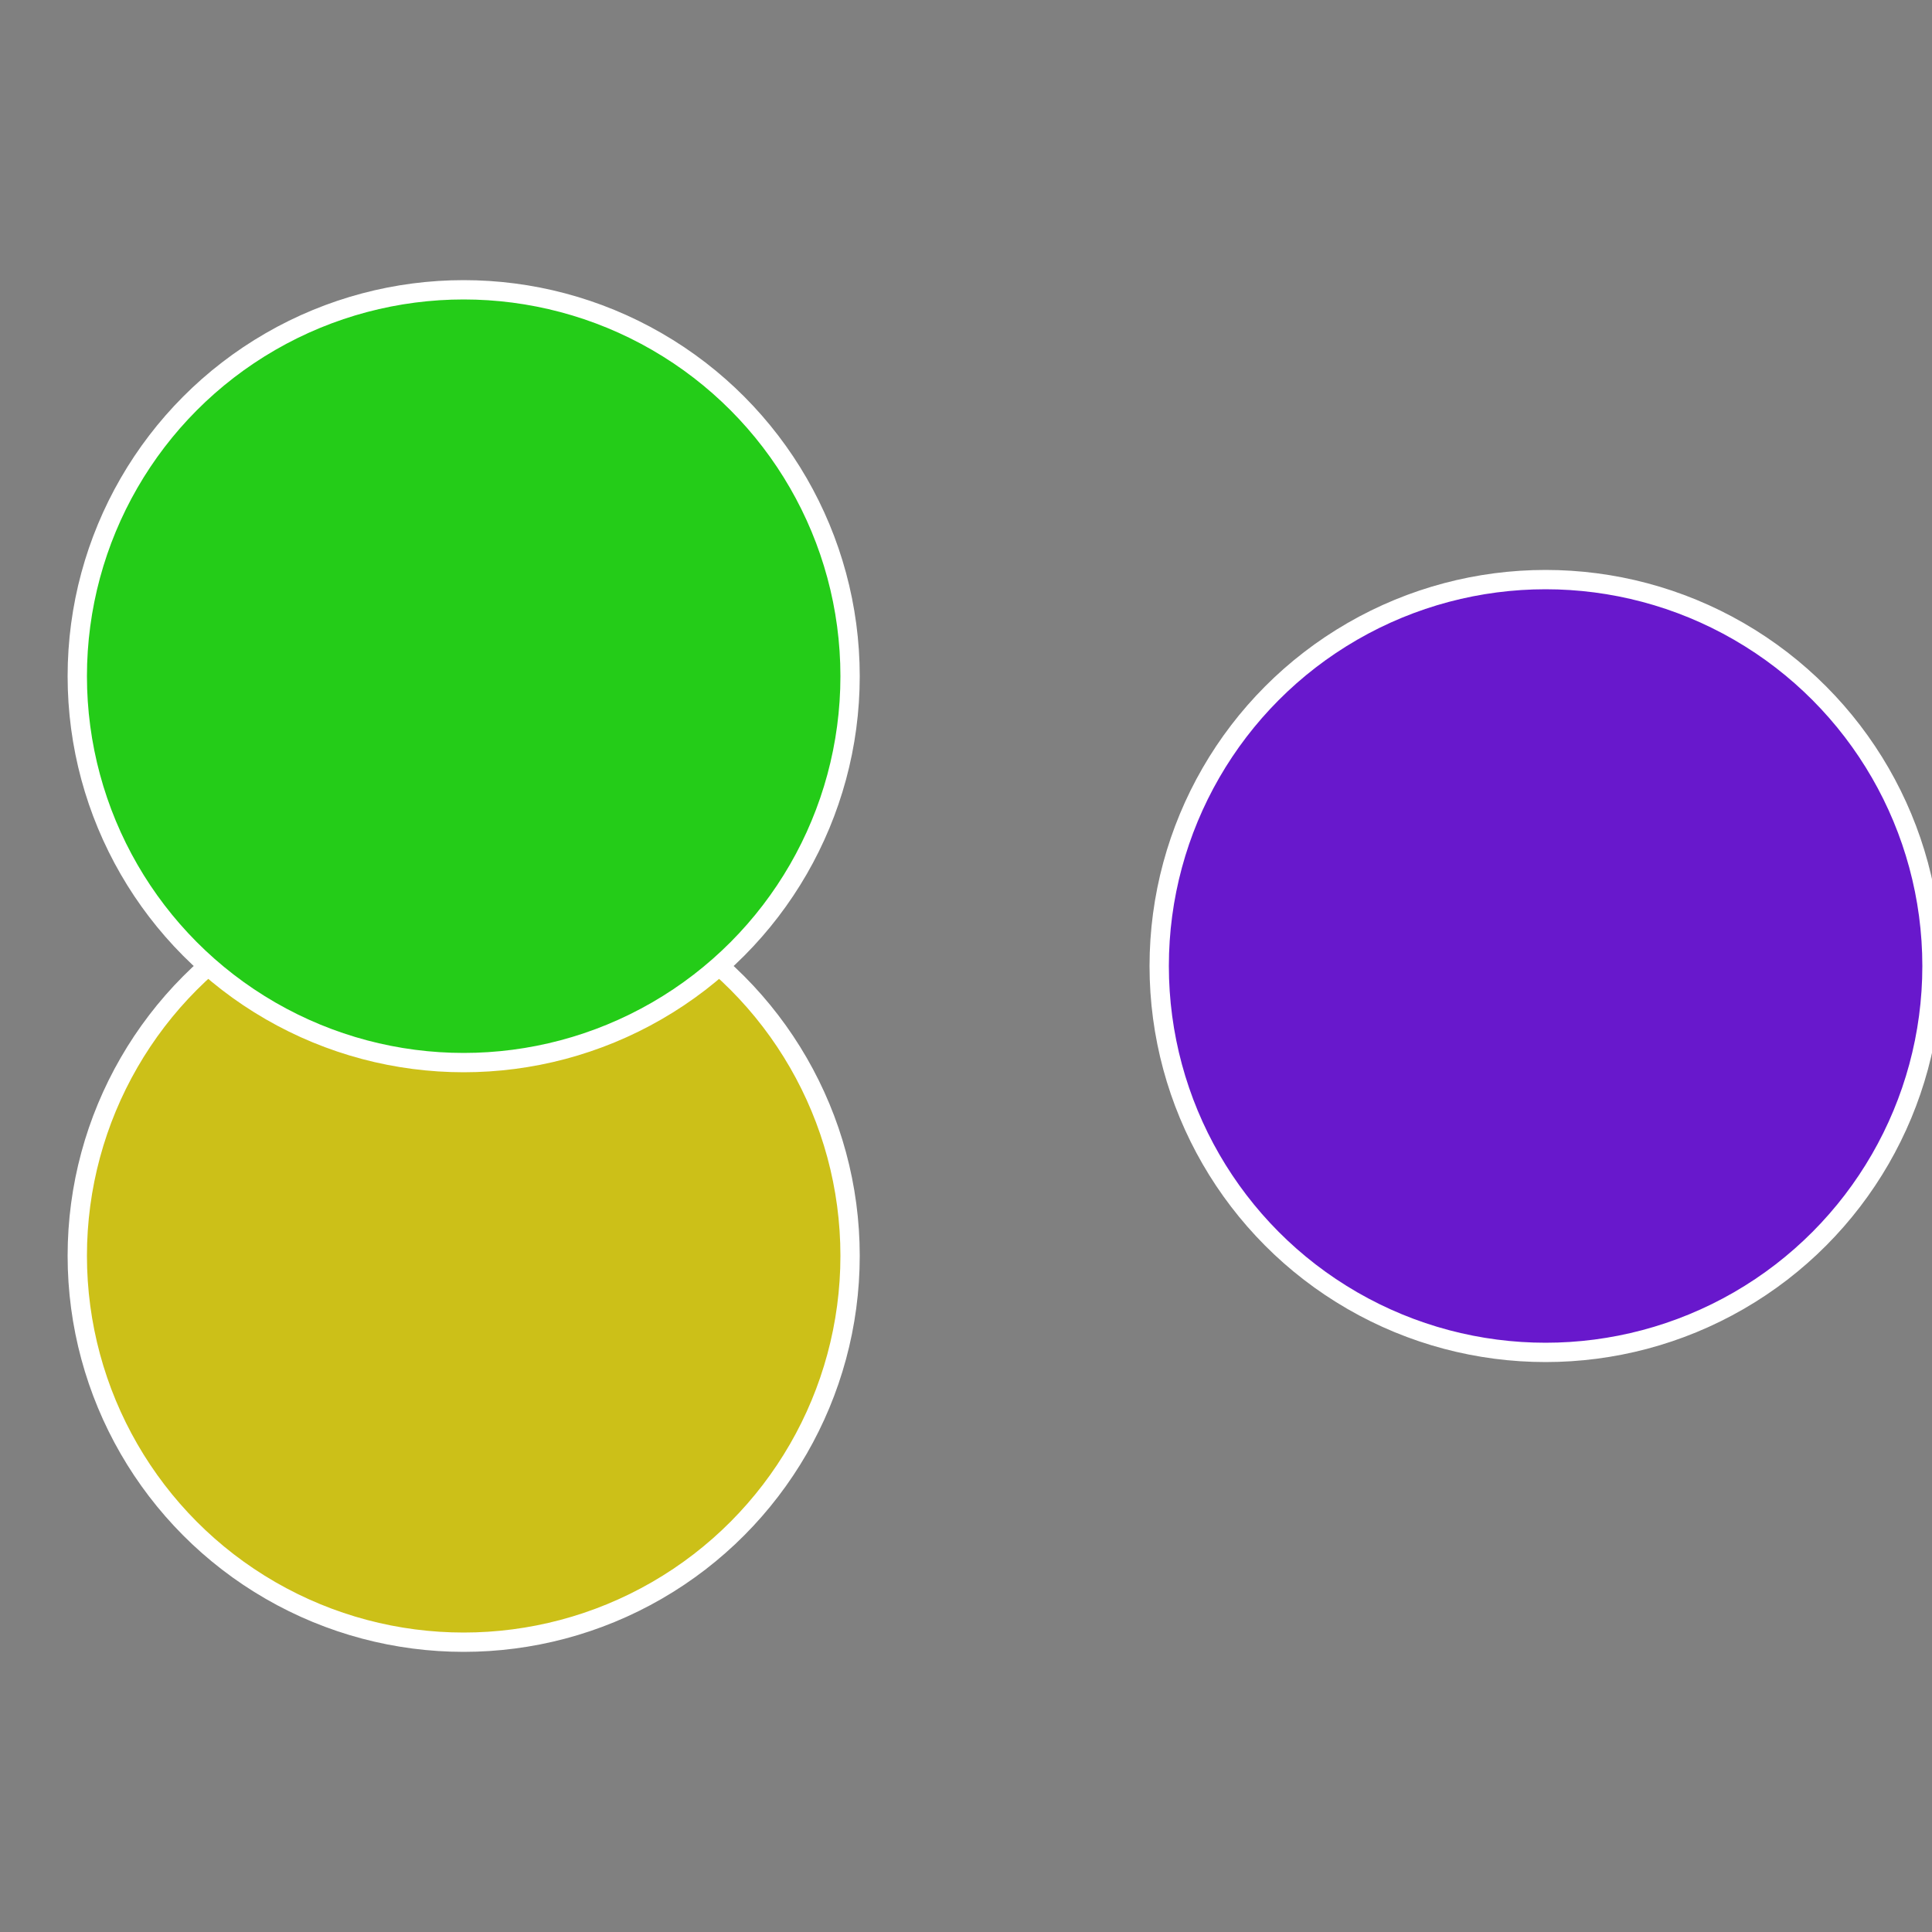
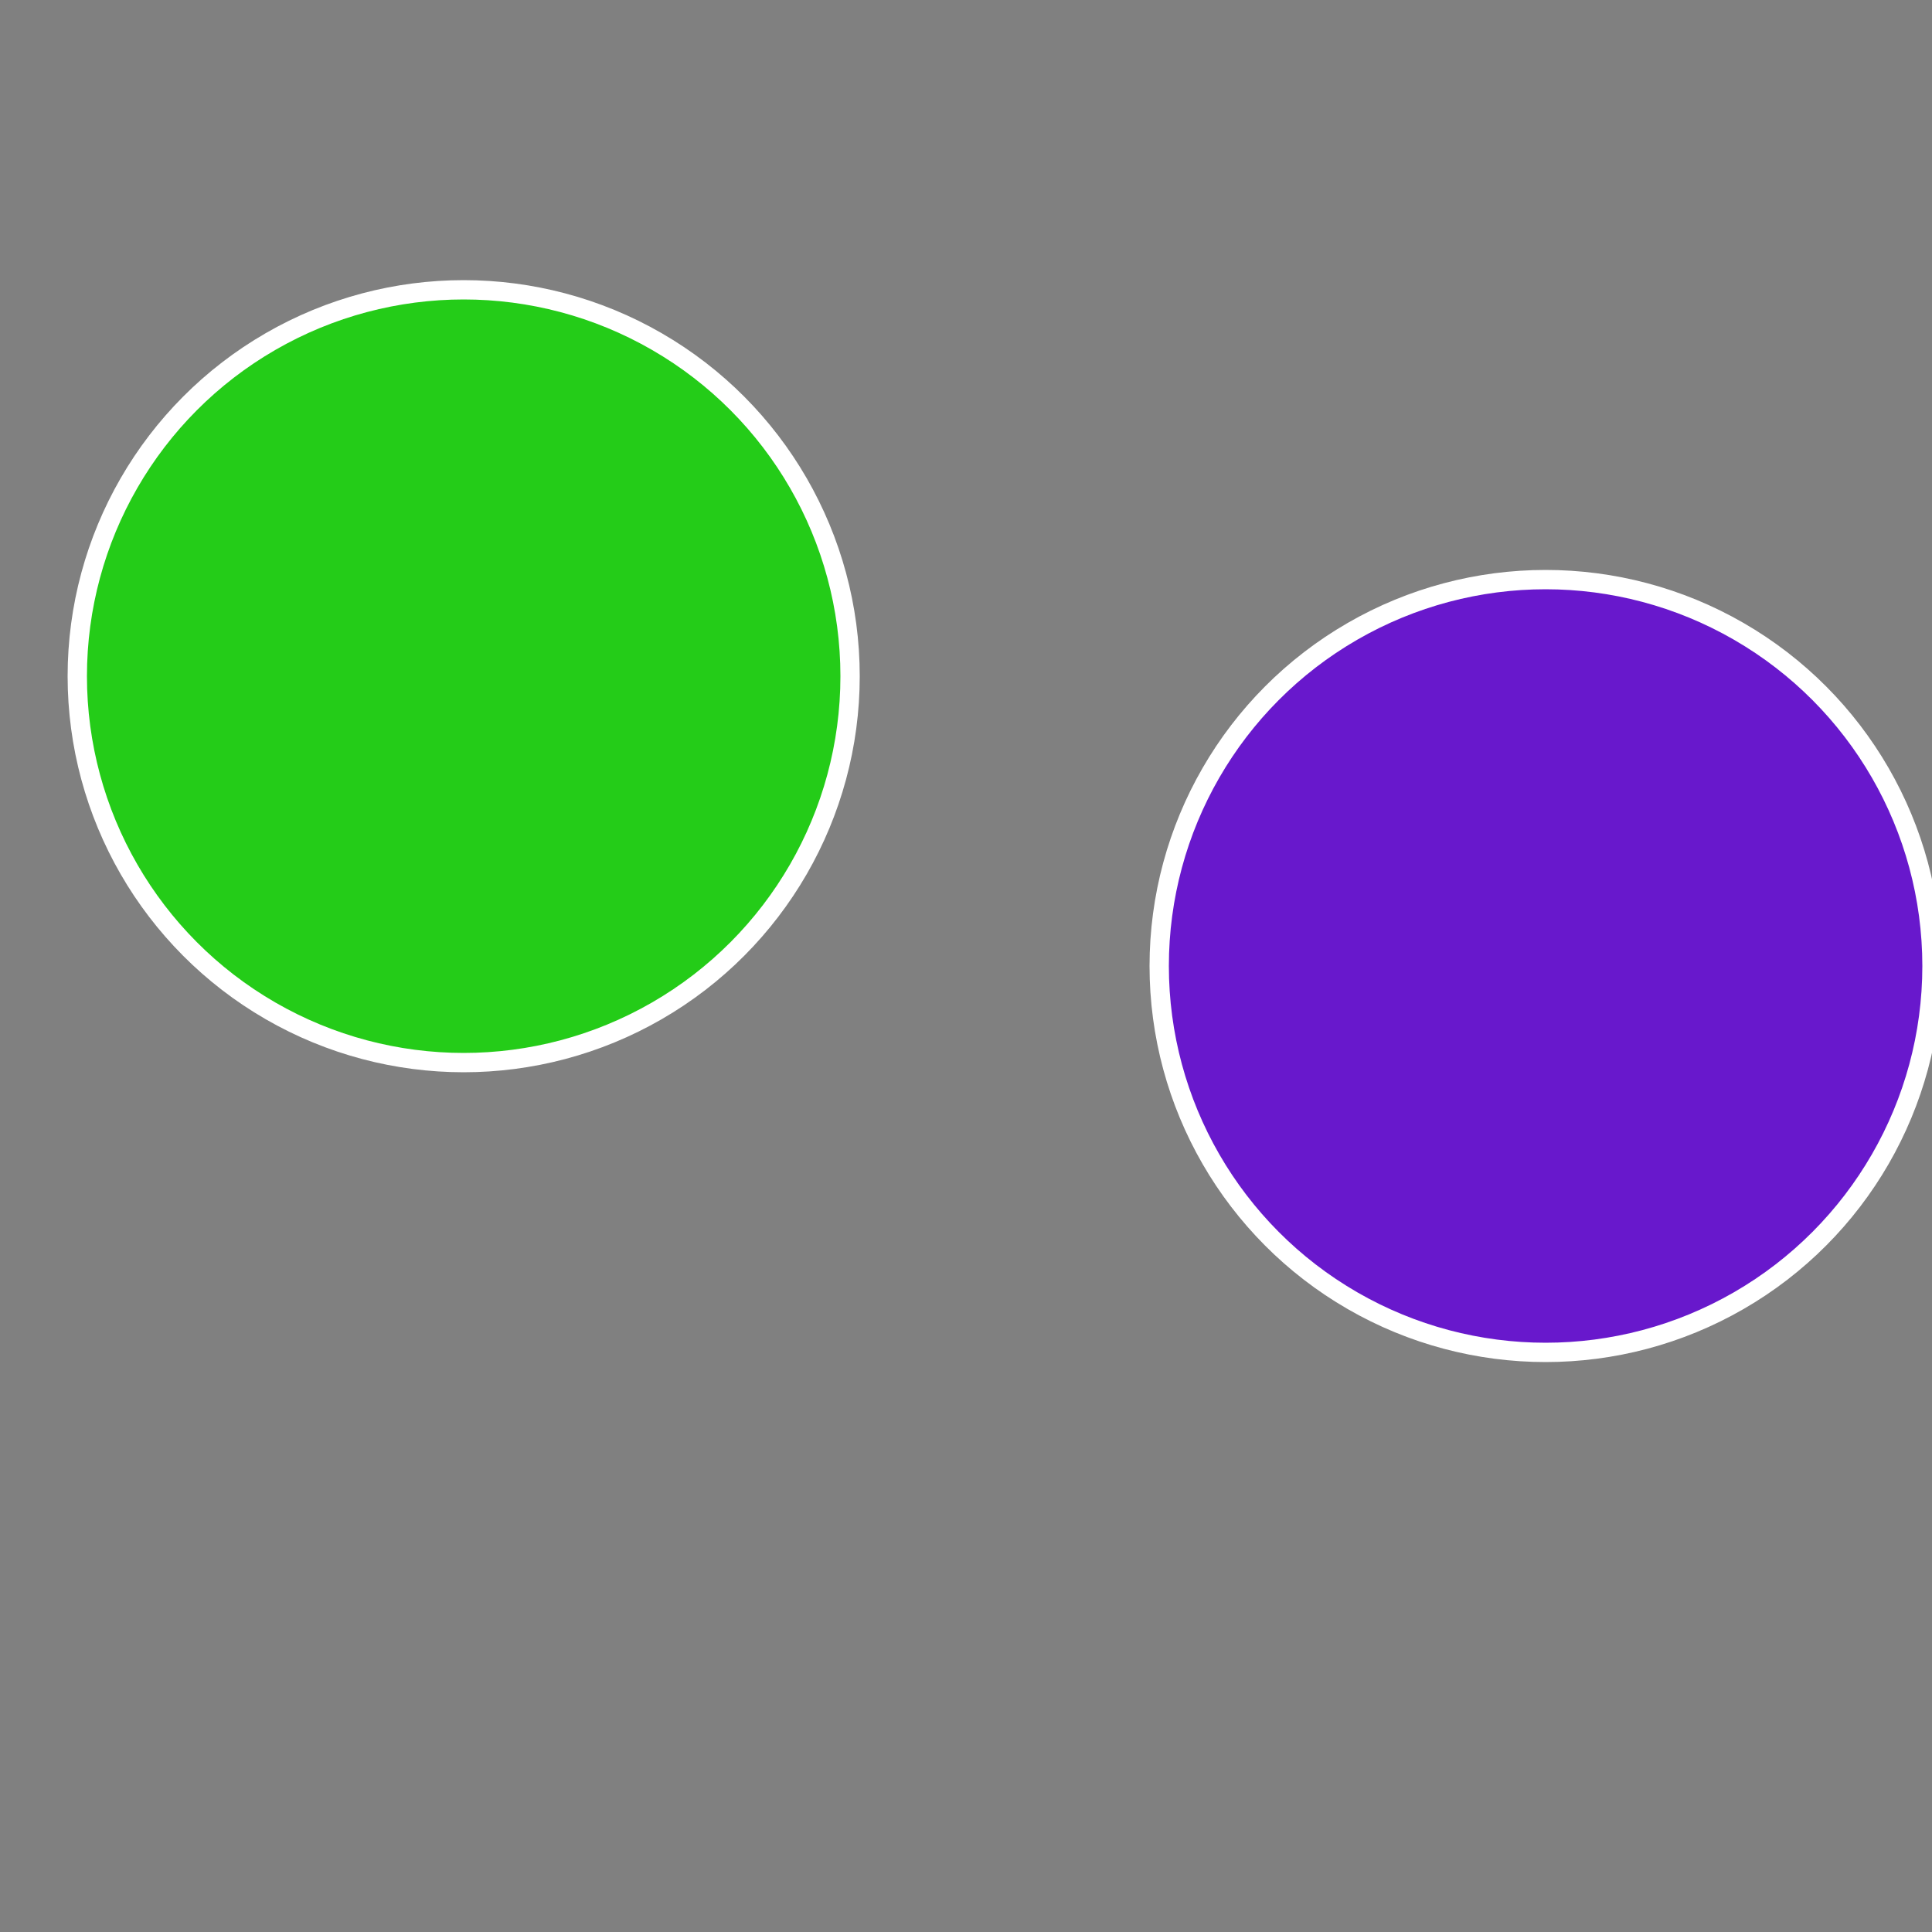
<svg xmlns="http://www.w3.org/2000/svg" width="500" height="500" viewBox="-1 -1 2 2">
  <rect x="-1" y="-1" width="2" height="2" fill="#808080" stroke="none" />
  <circle cx="0.6" cy="0" r="0.4" fill="#6818cc" stroke="#fff" stroke-width="1%" />
-   <circle cx="-0.52" cy="0.3" r="0.4" fill="#ccc018" stroke="#fff" stroke-width="1%" />
  <circle cx="-0.52" cy="-0.3" r="0.4" fill="#24cc18" stroke="#fff" stroke-width="1%" />
</svg>